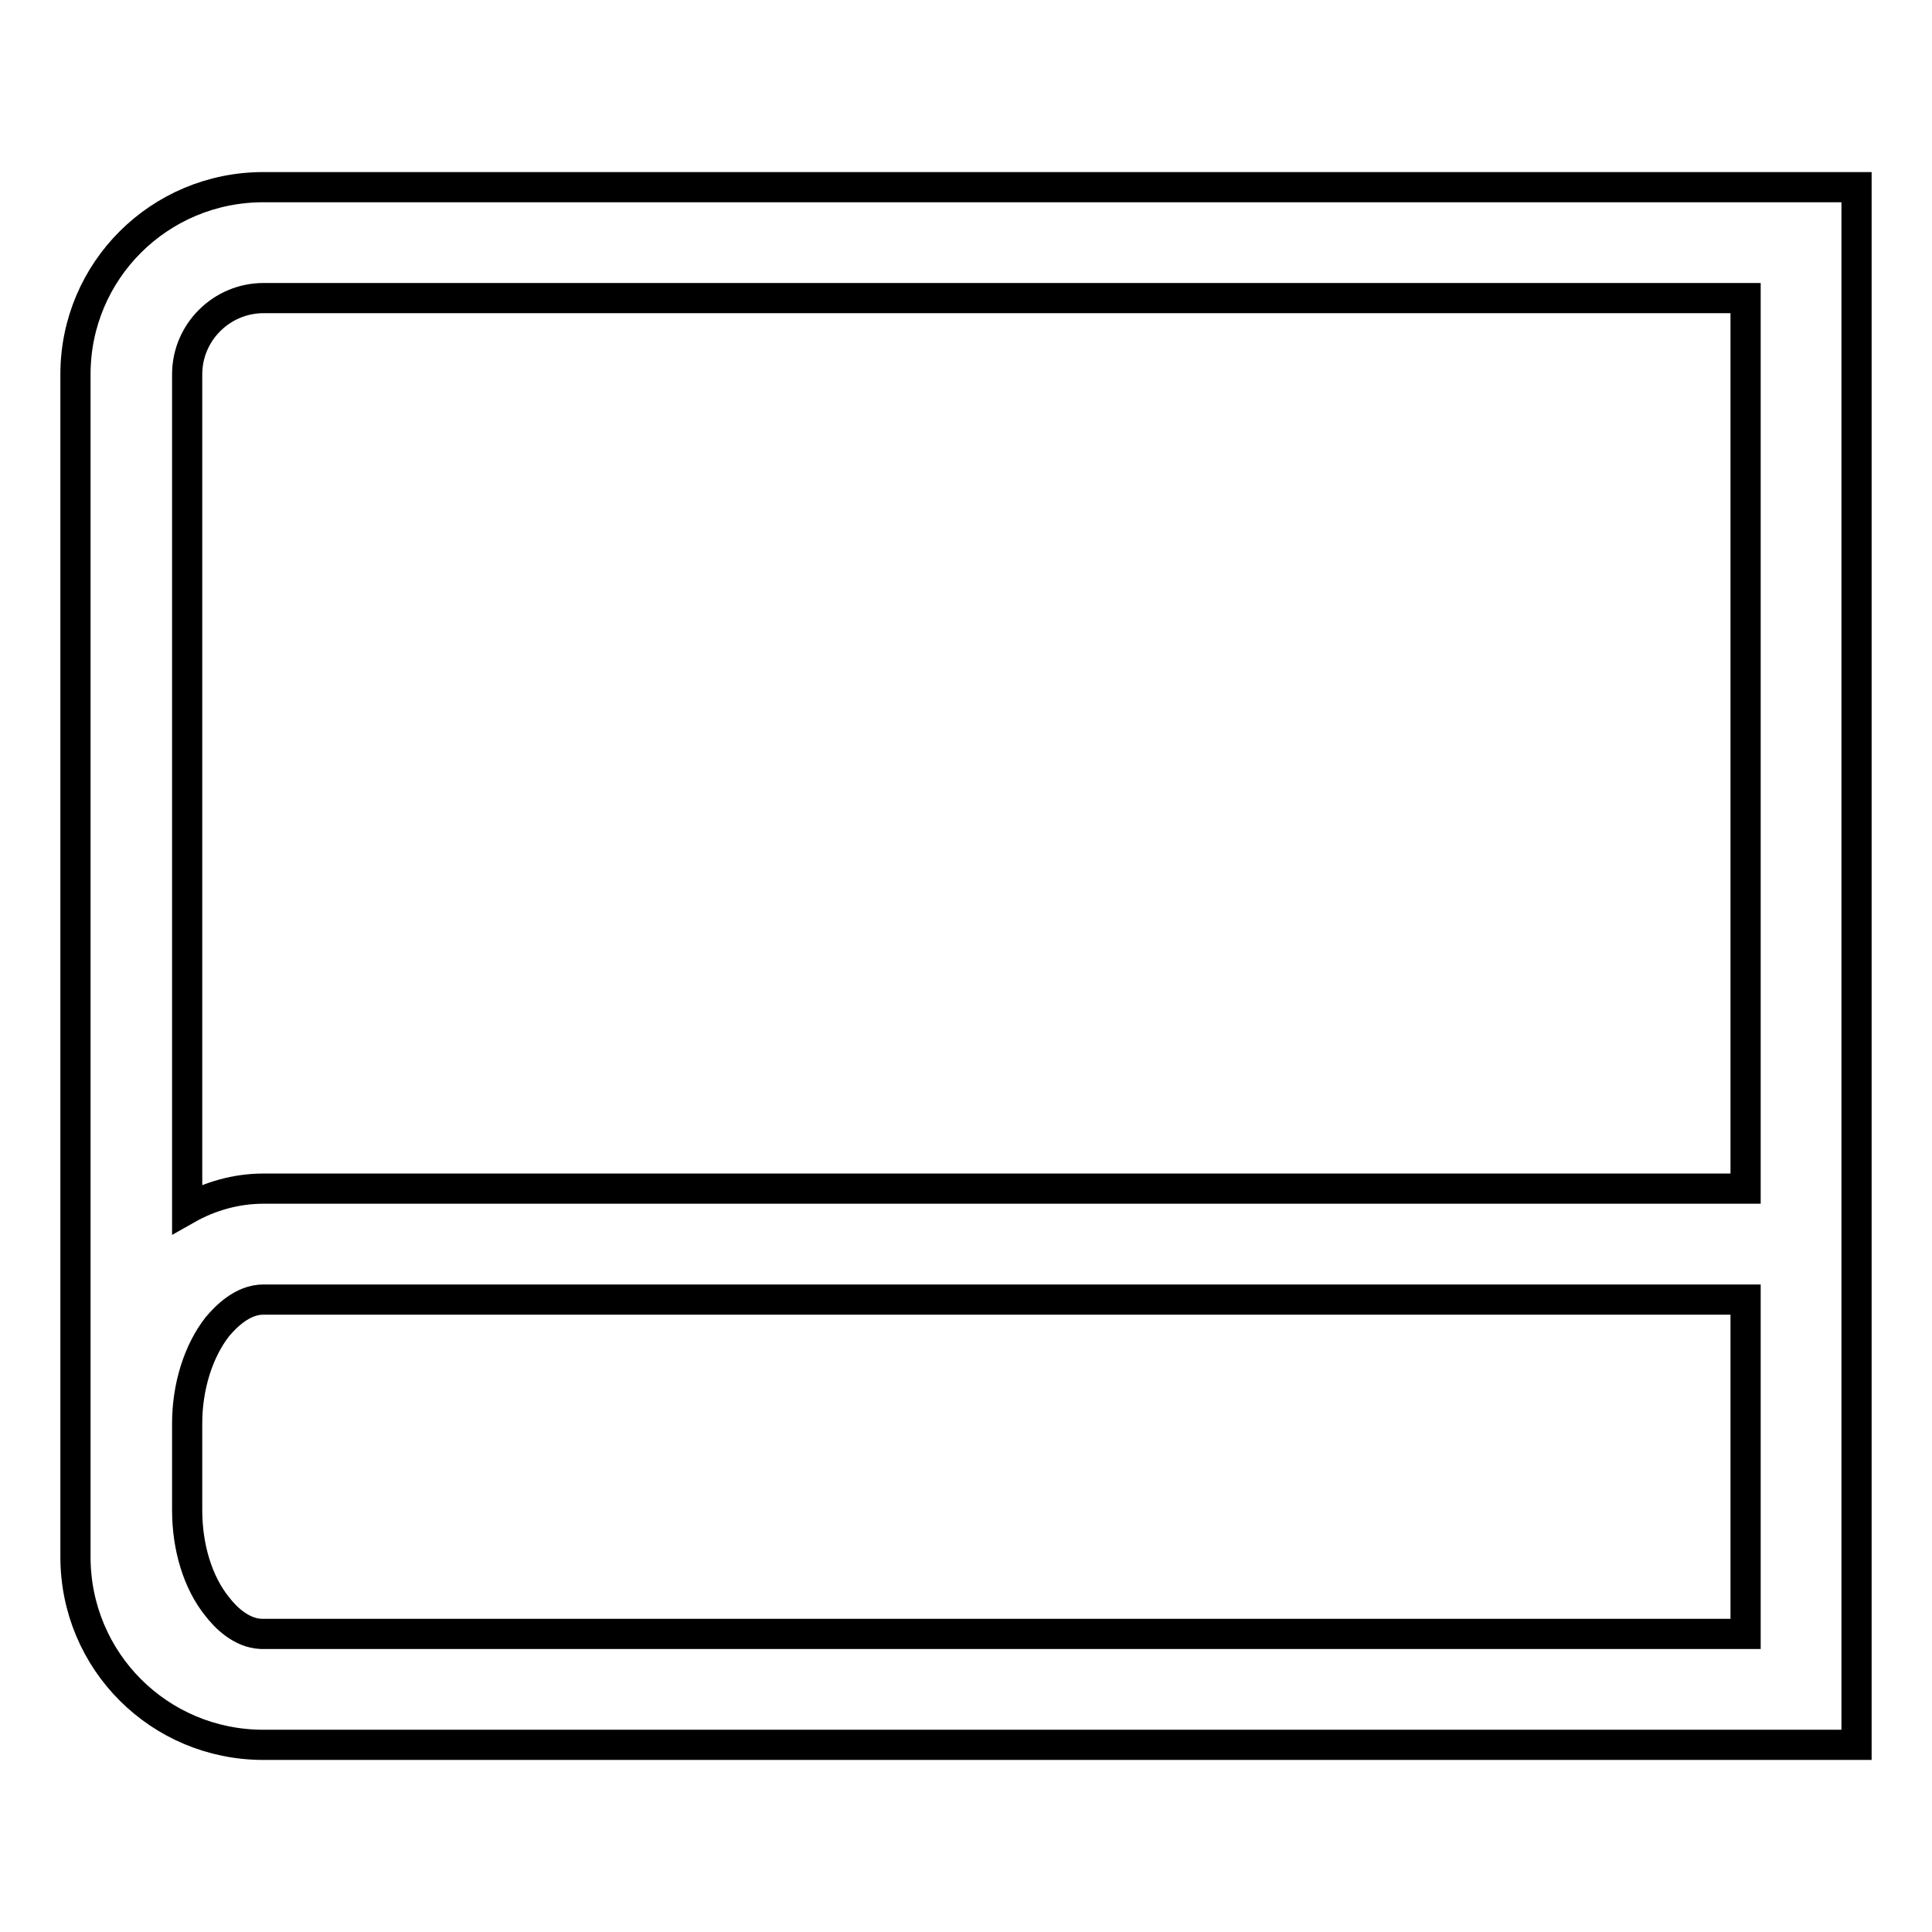
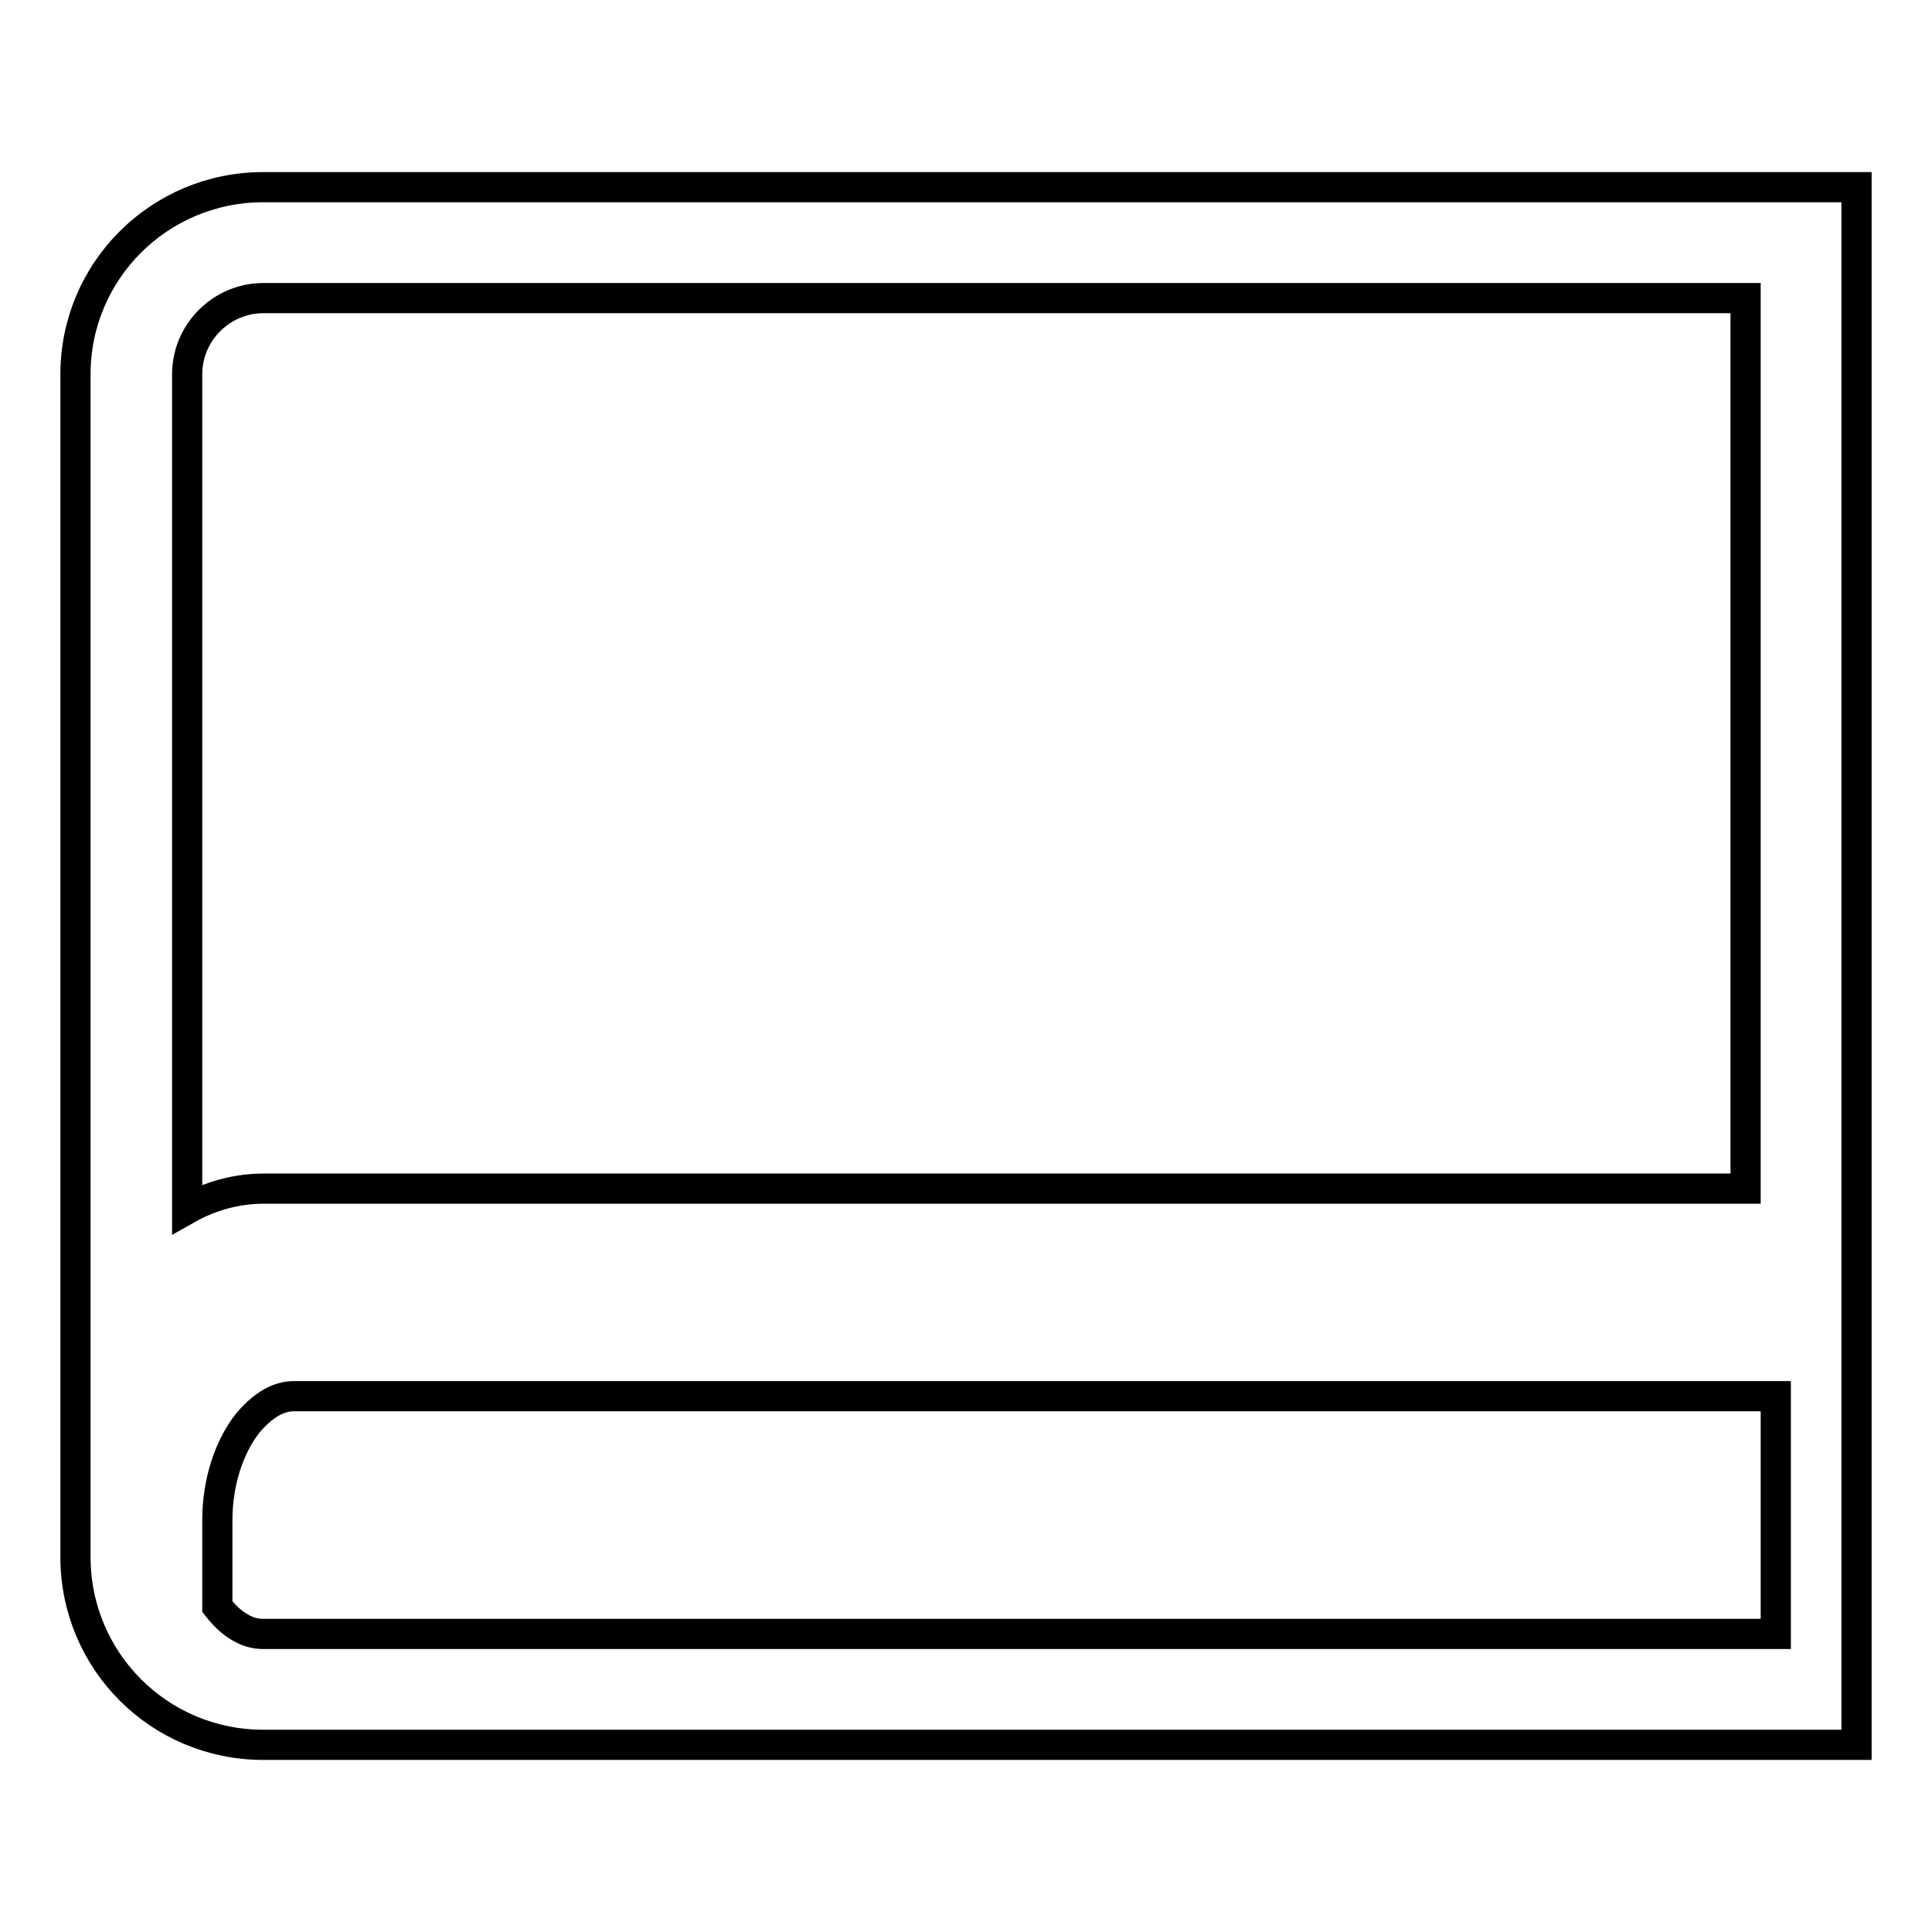
<svg xmlns="http://www.w3.org/2000/svg" version="1.1" x="0px" y="0px" viewBox="0 0 256 256" enable-background="new 0 0 256 256" xml:space="preserve">
  <g>
    <g>
-       <path stroke-width="4" fill-opacity="0" stroke="#000000" d="M34.9,24.8C21.1,24.8,10,35.9,10,49.6v139v11.5v6.2c0,13.8,11.1,24.9,24.9,24.9H246v-73.8V24.8H34.9z M231.3,216.5H34.9c-0.1,0-0.2,0-0.3,0c-2.7-0.1-4.8-2.3-5.8-3.6c-2.6-3.2-4-7.9-4-12.8v-11.5c0-4.9,1.5-9.6,4-12.8c1.1-1.3,3.3-3.6,6.1-3.6h196.4V216.5L231.3,216.5z M34.9,157.5c-3.6,0-7.1,1-10.1,2.7V49.6c0-5.6,4.6-10.1,10.1-10.1h196.4v118H34.9z" />
+       <path stroke-width="4" fill-opacity="0" stroke="#000000" d="M34.9,24.8C21.1,24.8,10,35.9,10,49.6v139v11.5v6.2c0,13.8,11.1,24.9,24.9,24.9H246v-73.8V24.8H34.9z M231.3,216.5H34.9c-0.1,0-0.2,0-0.3,0c-2.7-0.1-4.8-2.3-5.8-3.6v-11.5c0-4.9,1.5-9.6,4-12.8c1.1-1.3,3.3-3.6,6.1-3.6h196.4V216.5L231.3,216.5z M34.9,157.5c-3.6,0-7.1,1-10.1,2.7V49.6c0-5.6,4.6-10.1,10.1-10.1h196.4v118H34.9z" />
    </g>
  </g>
</svg>